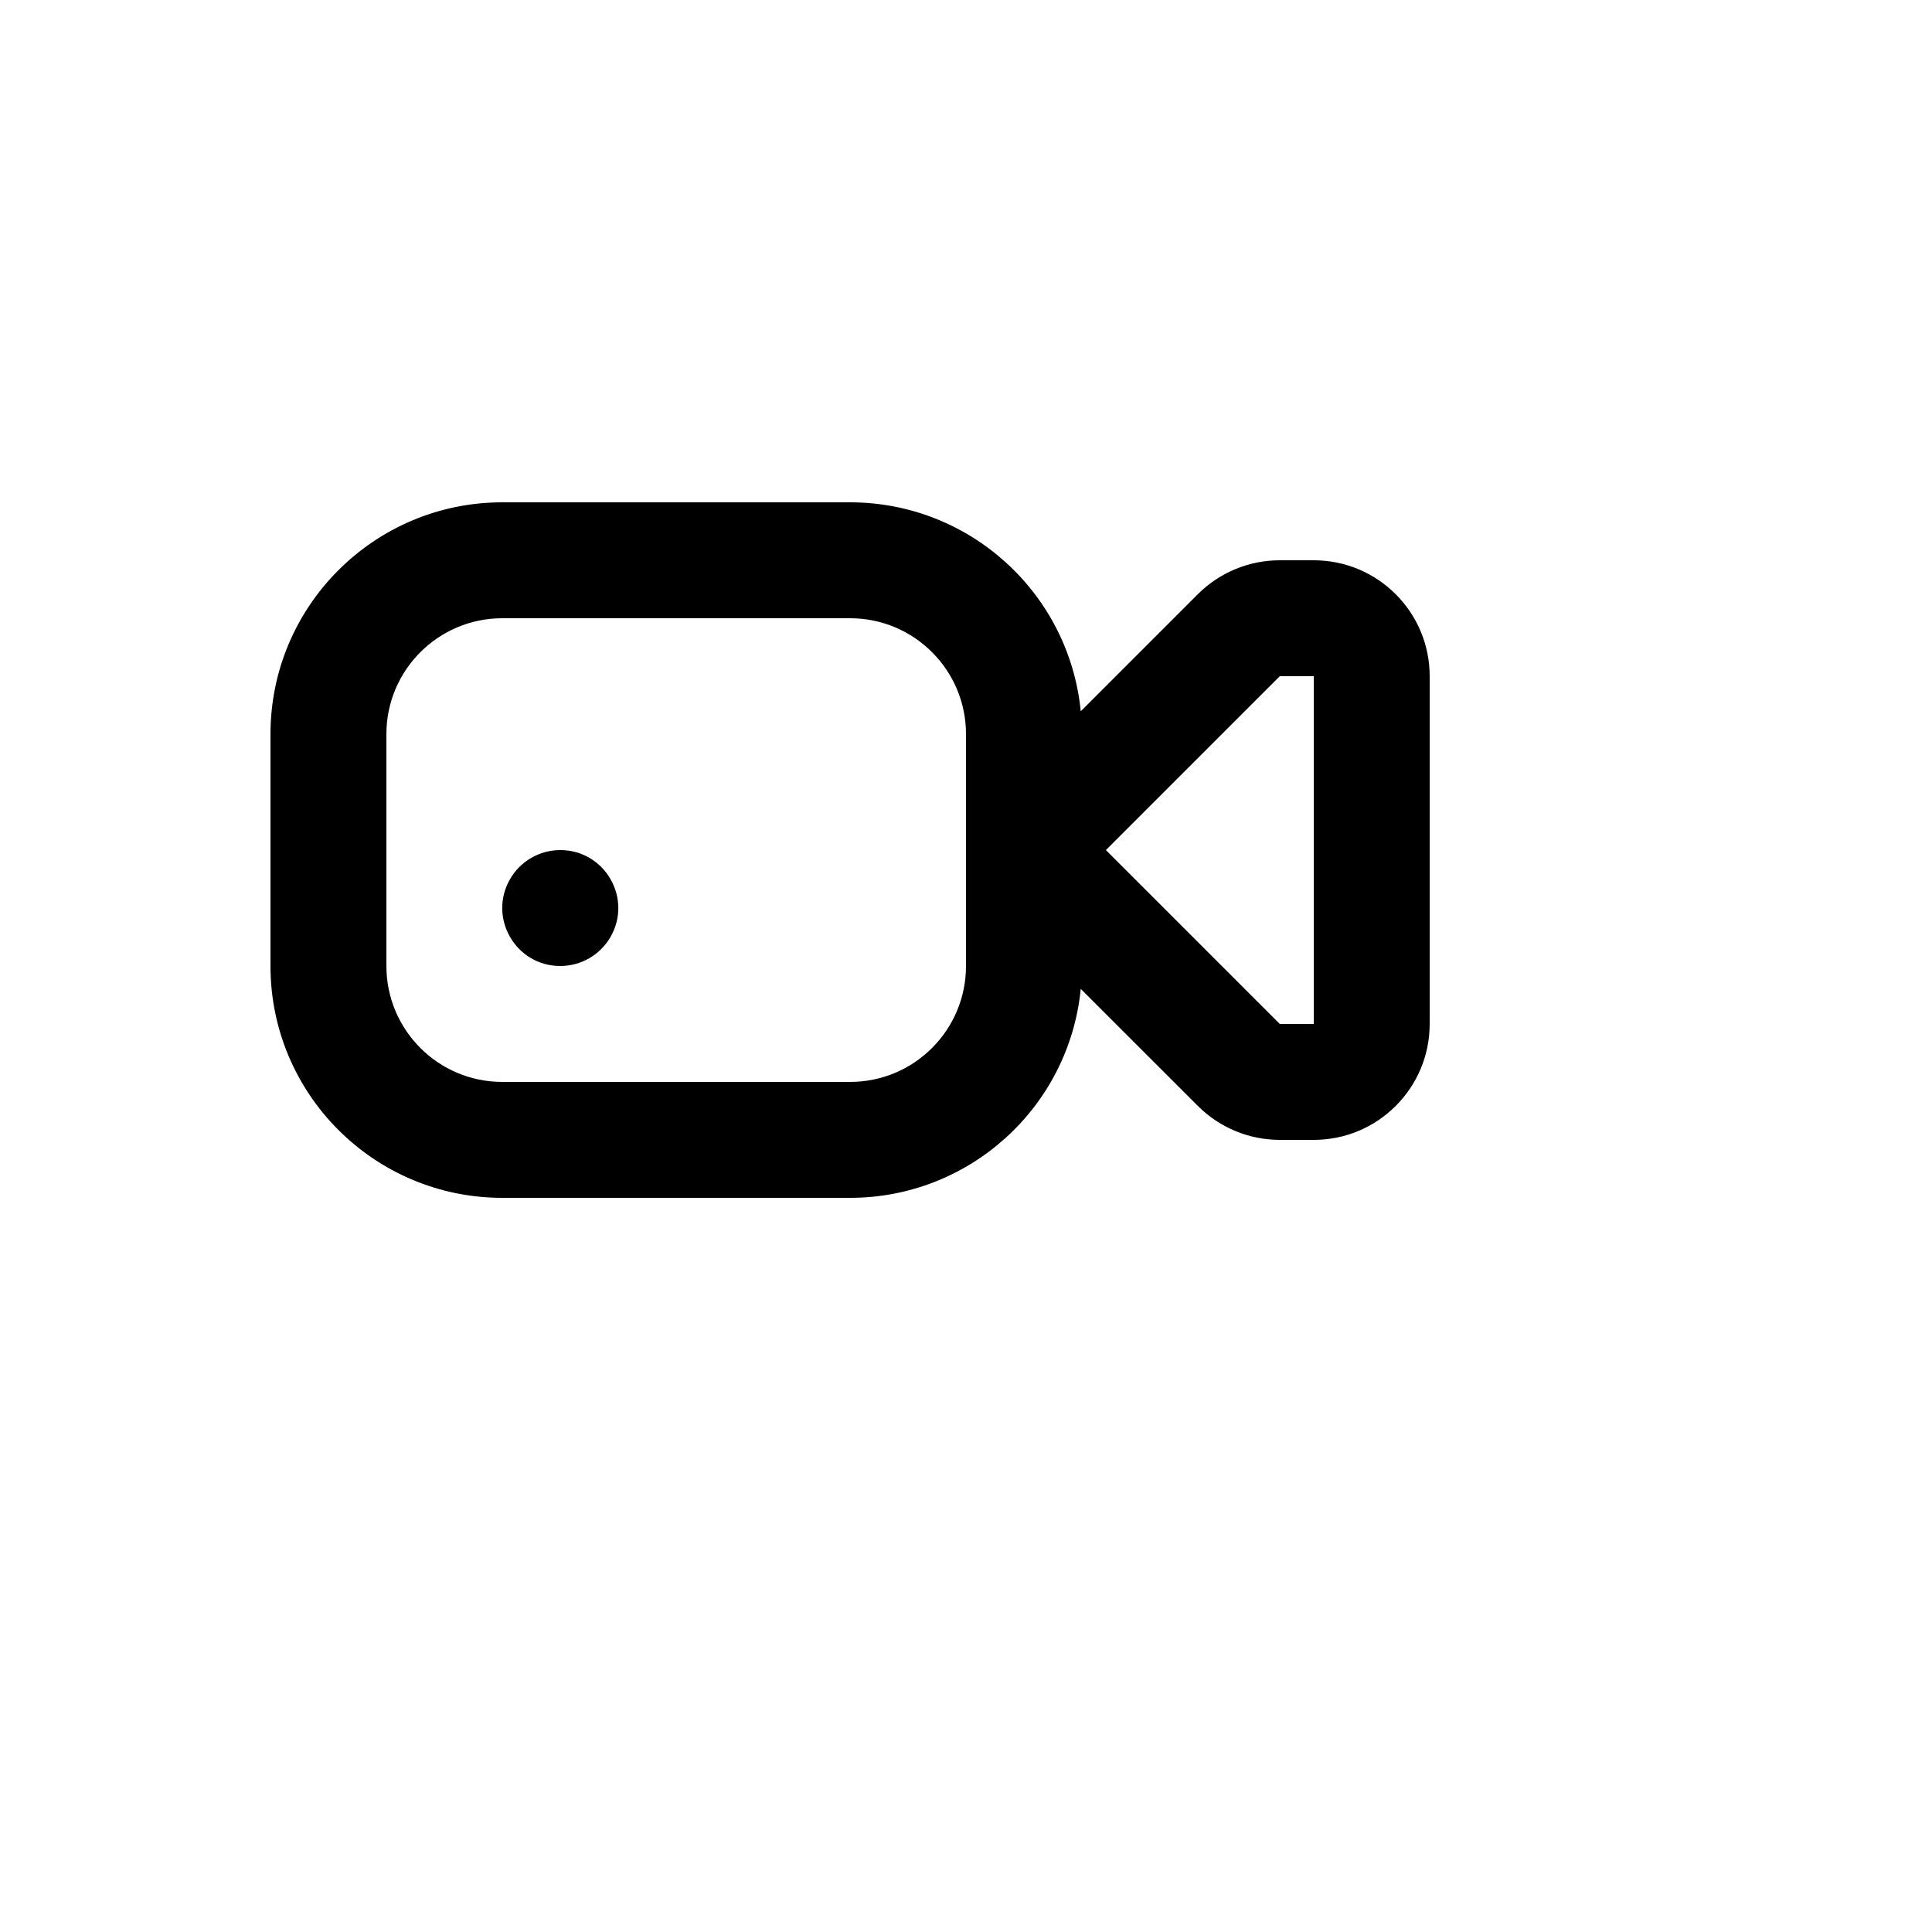
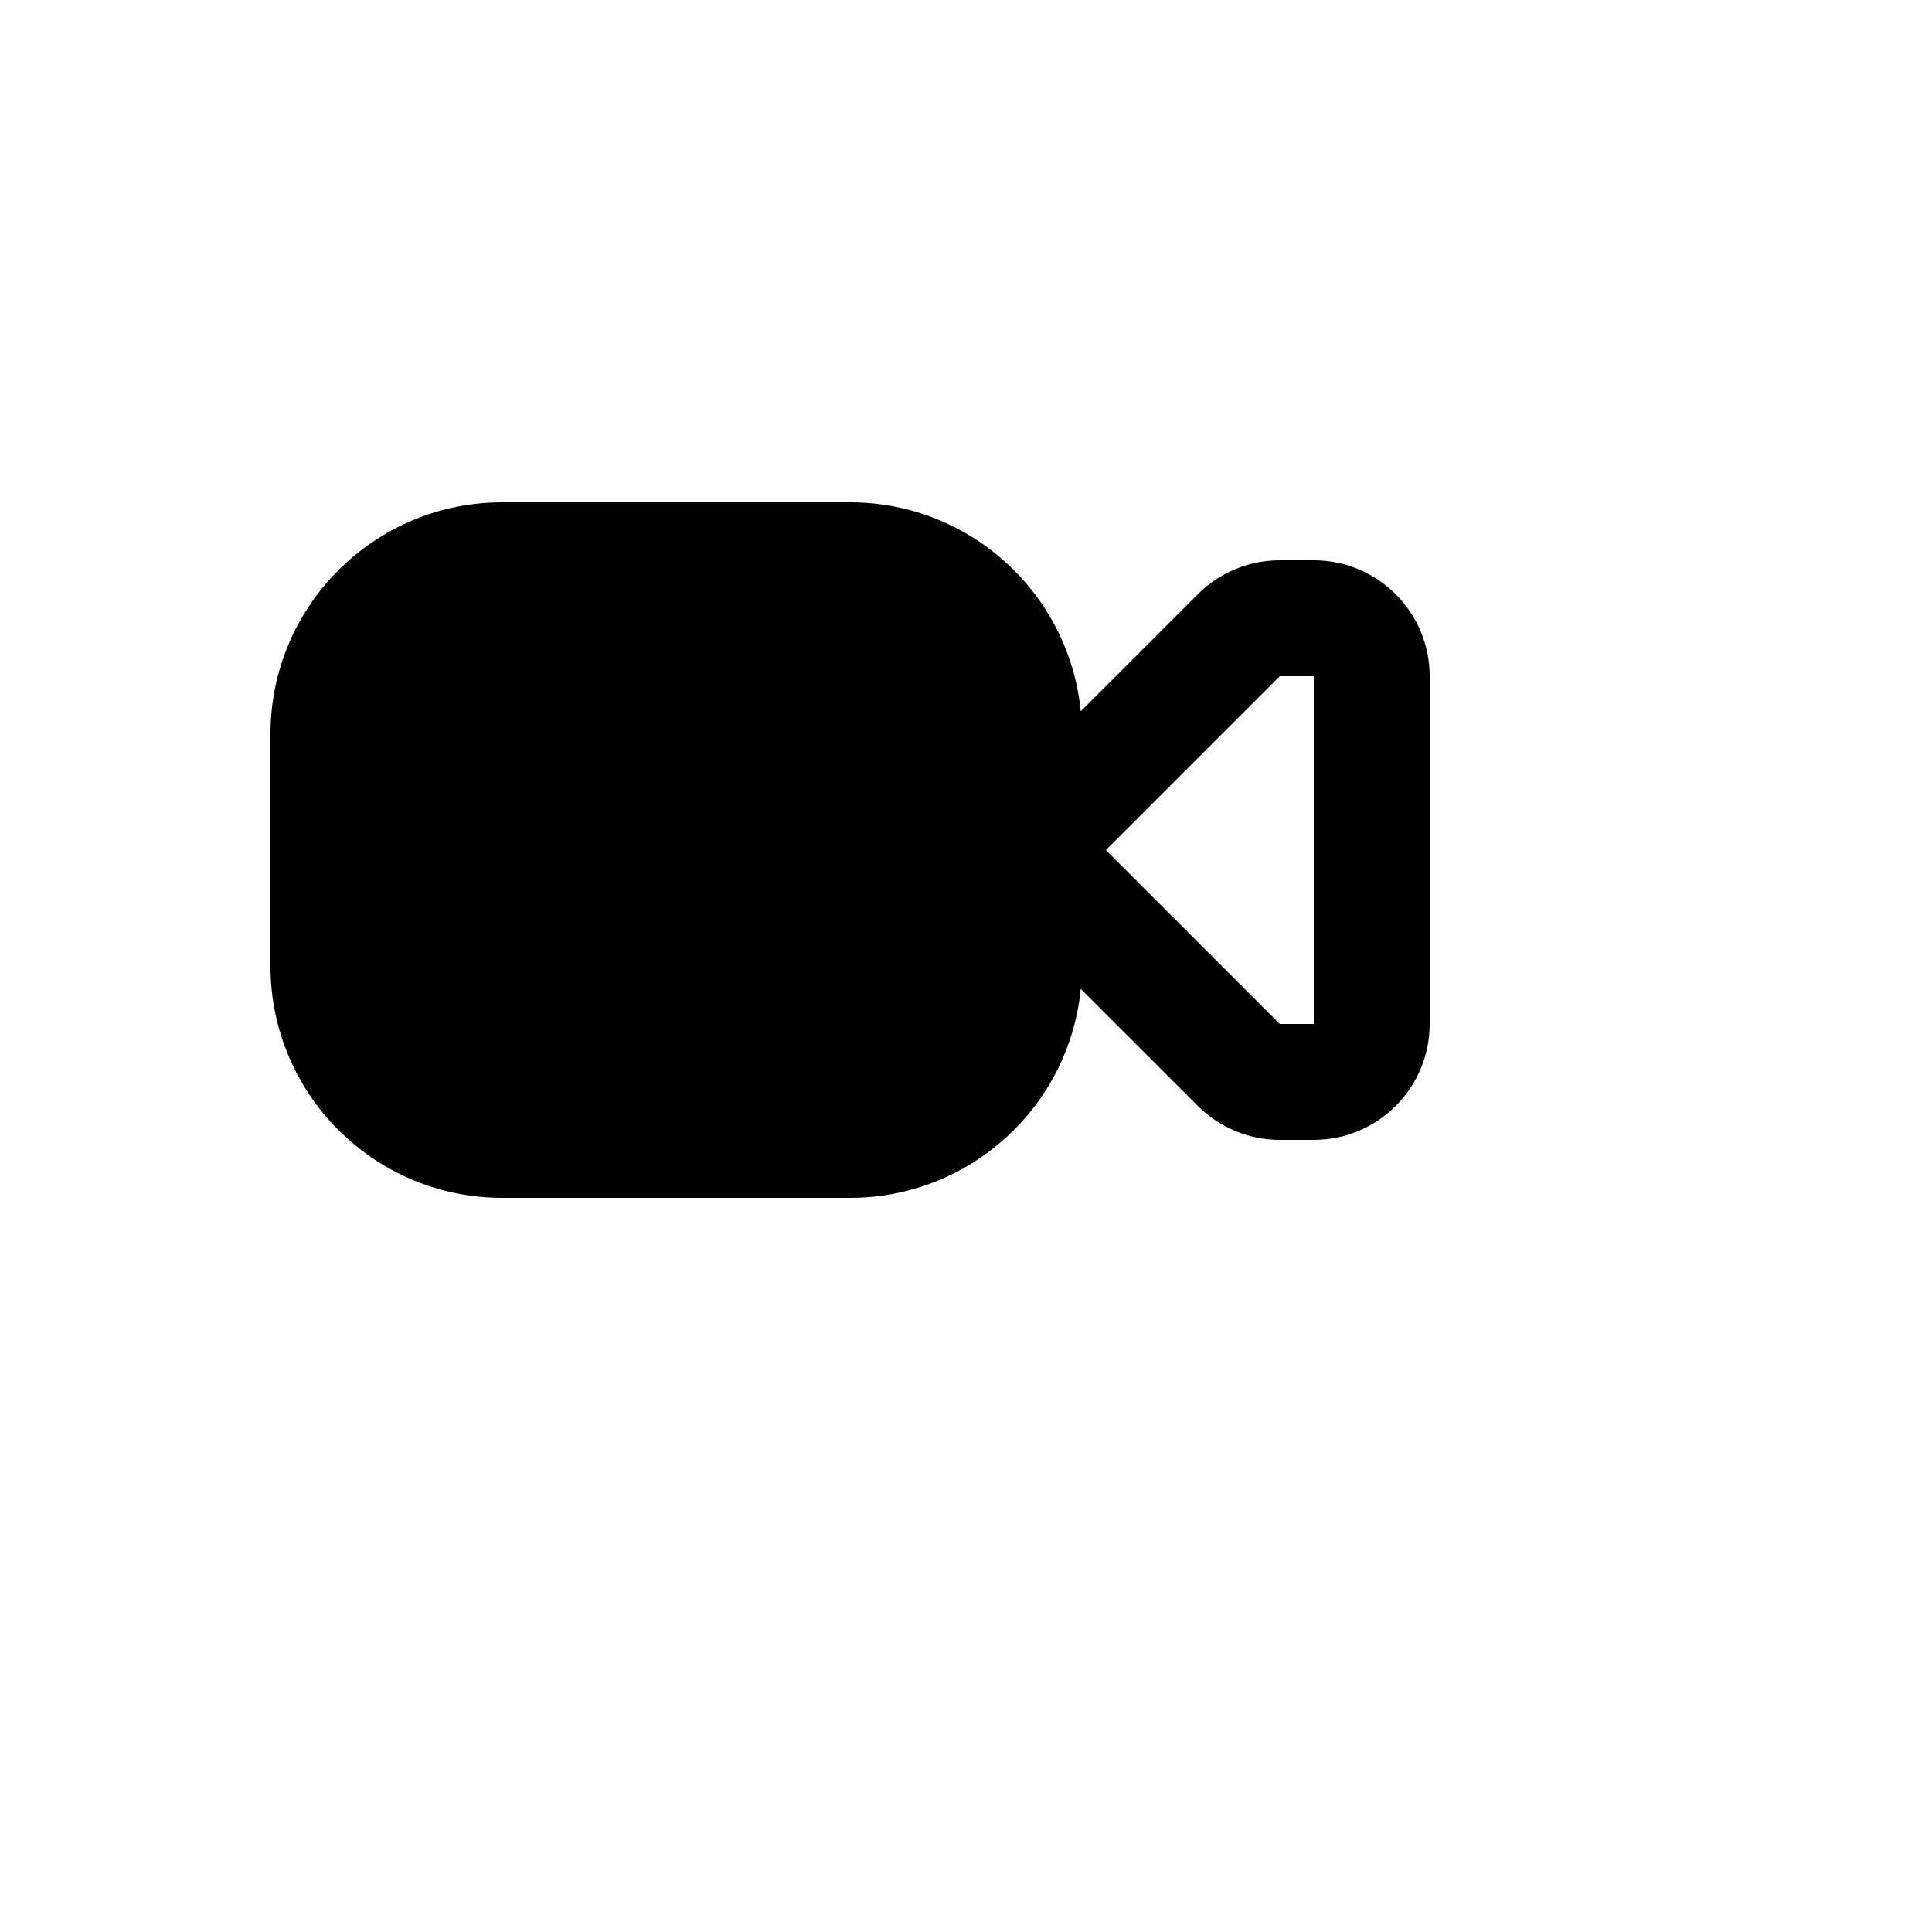
<svg xmlns="http://www.w3.org/2000/svg" version="1.1" width="100%" height="100%" id="svgWorkerArea" viewBox="-25 -25 625 625" style="background: white;">
  <defs id="defsdoc">
    <pattern id="patternBool" x="0" y="0" width="10" height="10" patternUnits="userSpaceOnUse" patternTransform="rotate(35)">
-       <circle cx="5" cy="5" r="4" style="stroke: none;fill: #ff000070;" />
-     </pattern>
+       </pattern>
  </defs>
  <g id="fileImp-892610377" class="cosito">
-     <path id="pathImp-54561506" class="grouped" d="M137.5 175C116.789 175 100 191.789 100 212.5 100 212.5 100 287.5 100 287.5 100 308.211 116.789 325 137.5 325 137.5 325 250 325 250 325 270.711 325 287.5 308.211 287.5 287.5 287.5 287.5 287.5 212.5 287.5 212.5 287.5 191.789 270.711 175 250 175 250 175 137.5 175 137.5 175 137.5 175 137.5 175 137.5 175M324.625 205.094C324.625 205.094 362.5 167.219 362.5 167.219 369.533 160.193 379.071 156.246 389.012 156.25 389.012 156.25 400 156.25 400 156.25 420.711 156.25 437.5 173.039 437.5 193.75 437.5 193.75 437.5 306.25 437.5 306.25 437.5 326.961 420.711 343.75 400 343.75 400 343.75 389.012 343.75 389.012 343.75 379.067 343.748 369.531 339.796 362.5 332.762 362.5 332.762 324.625 294.906 324.625 294.906 320.819 333.267 288.55 362.496 250 362.5 250 362.5 137.5 362.5 137.5 362.5 96.079 362.5 62.5 328.921 62.5 287.5 62.5 287.5 62.5 212.5 62.5 212.5 62.5 171.079 96.079 137.5 137.5 137.5 137.5 137.5 250 137.5 250 137.5 288.55 137.504 320.819 166.733 324.625 205.094 324.625 205.094 324.625 205.094 324.625 205.094M389.031 306.25C389.031 306.25 400 306.25 400 306.25 400 306.25 400 193.75 400 193.75 400 193.75 389.012 193.75 389.012 193.75 389.012 193.75 332.762 250 332.762 250 332.762 250 389.012 306.25 389.012 306.25 389.012 306.25 389.031 306.25 389.031 306.25M156.25 287.5C141.816 287.5 132.796 271.876 140.012 259.375 143.361 253.574 149.551 250 156.25 250 170.684 250 179.704 265.624 172.488 278.125 169.139 283.926 162.949 287.5 156.25 287.5 156.25 287.5 156.25 287.5 156.25 287.5" />
+     <path id="pathImp-54561506" class="grouped" d="M137.5 175M324.625 205.094C324.625 205.094 362.5 167.219 362.5 167.219 369.533 160.193 379.071 156.246 389.012 156.25 389.012 156.25 400 156.25 400 156.25 420.711 156.25 437.5 173.039 437.5 193.75 437.5 193.75 437.5 306.25 437.5 306.25 437.5 326.961 420.711 343.75 400 343.75 400 343.75 389.012 343.75 389.012 343.75 379.067 343.748 369.531 339.796 362.5 332.762 362.5 332.762 324.625 294.906 324.625 294.906 320.819 333.267 288.55 362.496 250 362.5 250 362.5 137.5 362.5 137.5 362.5 96.079 362.5 62.5 328.921 62.5 287.5 62.5 287.5 62.5 212.5 62.5 212.5 62.5 171.079 96.079 137.5 137.5 137.5 137.5 137.5 250 137.5 250 137.5 288.55 137.504 320.819 166.733 324.625 205.094 324.625 205.094 324.625 205.094 324.625 205.094M389.031 306.25C389.031 306.25 400 306.25 400 306.25 400 306.25 400 193.75 400 193.75 400 193.75 389.012 193.75 389.012 193.75 389.012 193.75 332.762 250 332.762 250 332.762 250 389.012 306.25 389.012 306.25 389.012 306.25 389.031 306.25 389.031 306.25M156.25 287.5C141.816 287.5 132.796 271.876 140.012 259.375 143.361 253.574 149.551 250 156.25 250 170.684 250 179.704 265.624 172.488 278.125 169.139 283.926 162.949 287.5 156.25 287.5 156.25 287.5 156.25 287.5 156.25 287.5" />
  </g>
</svg>